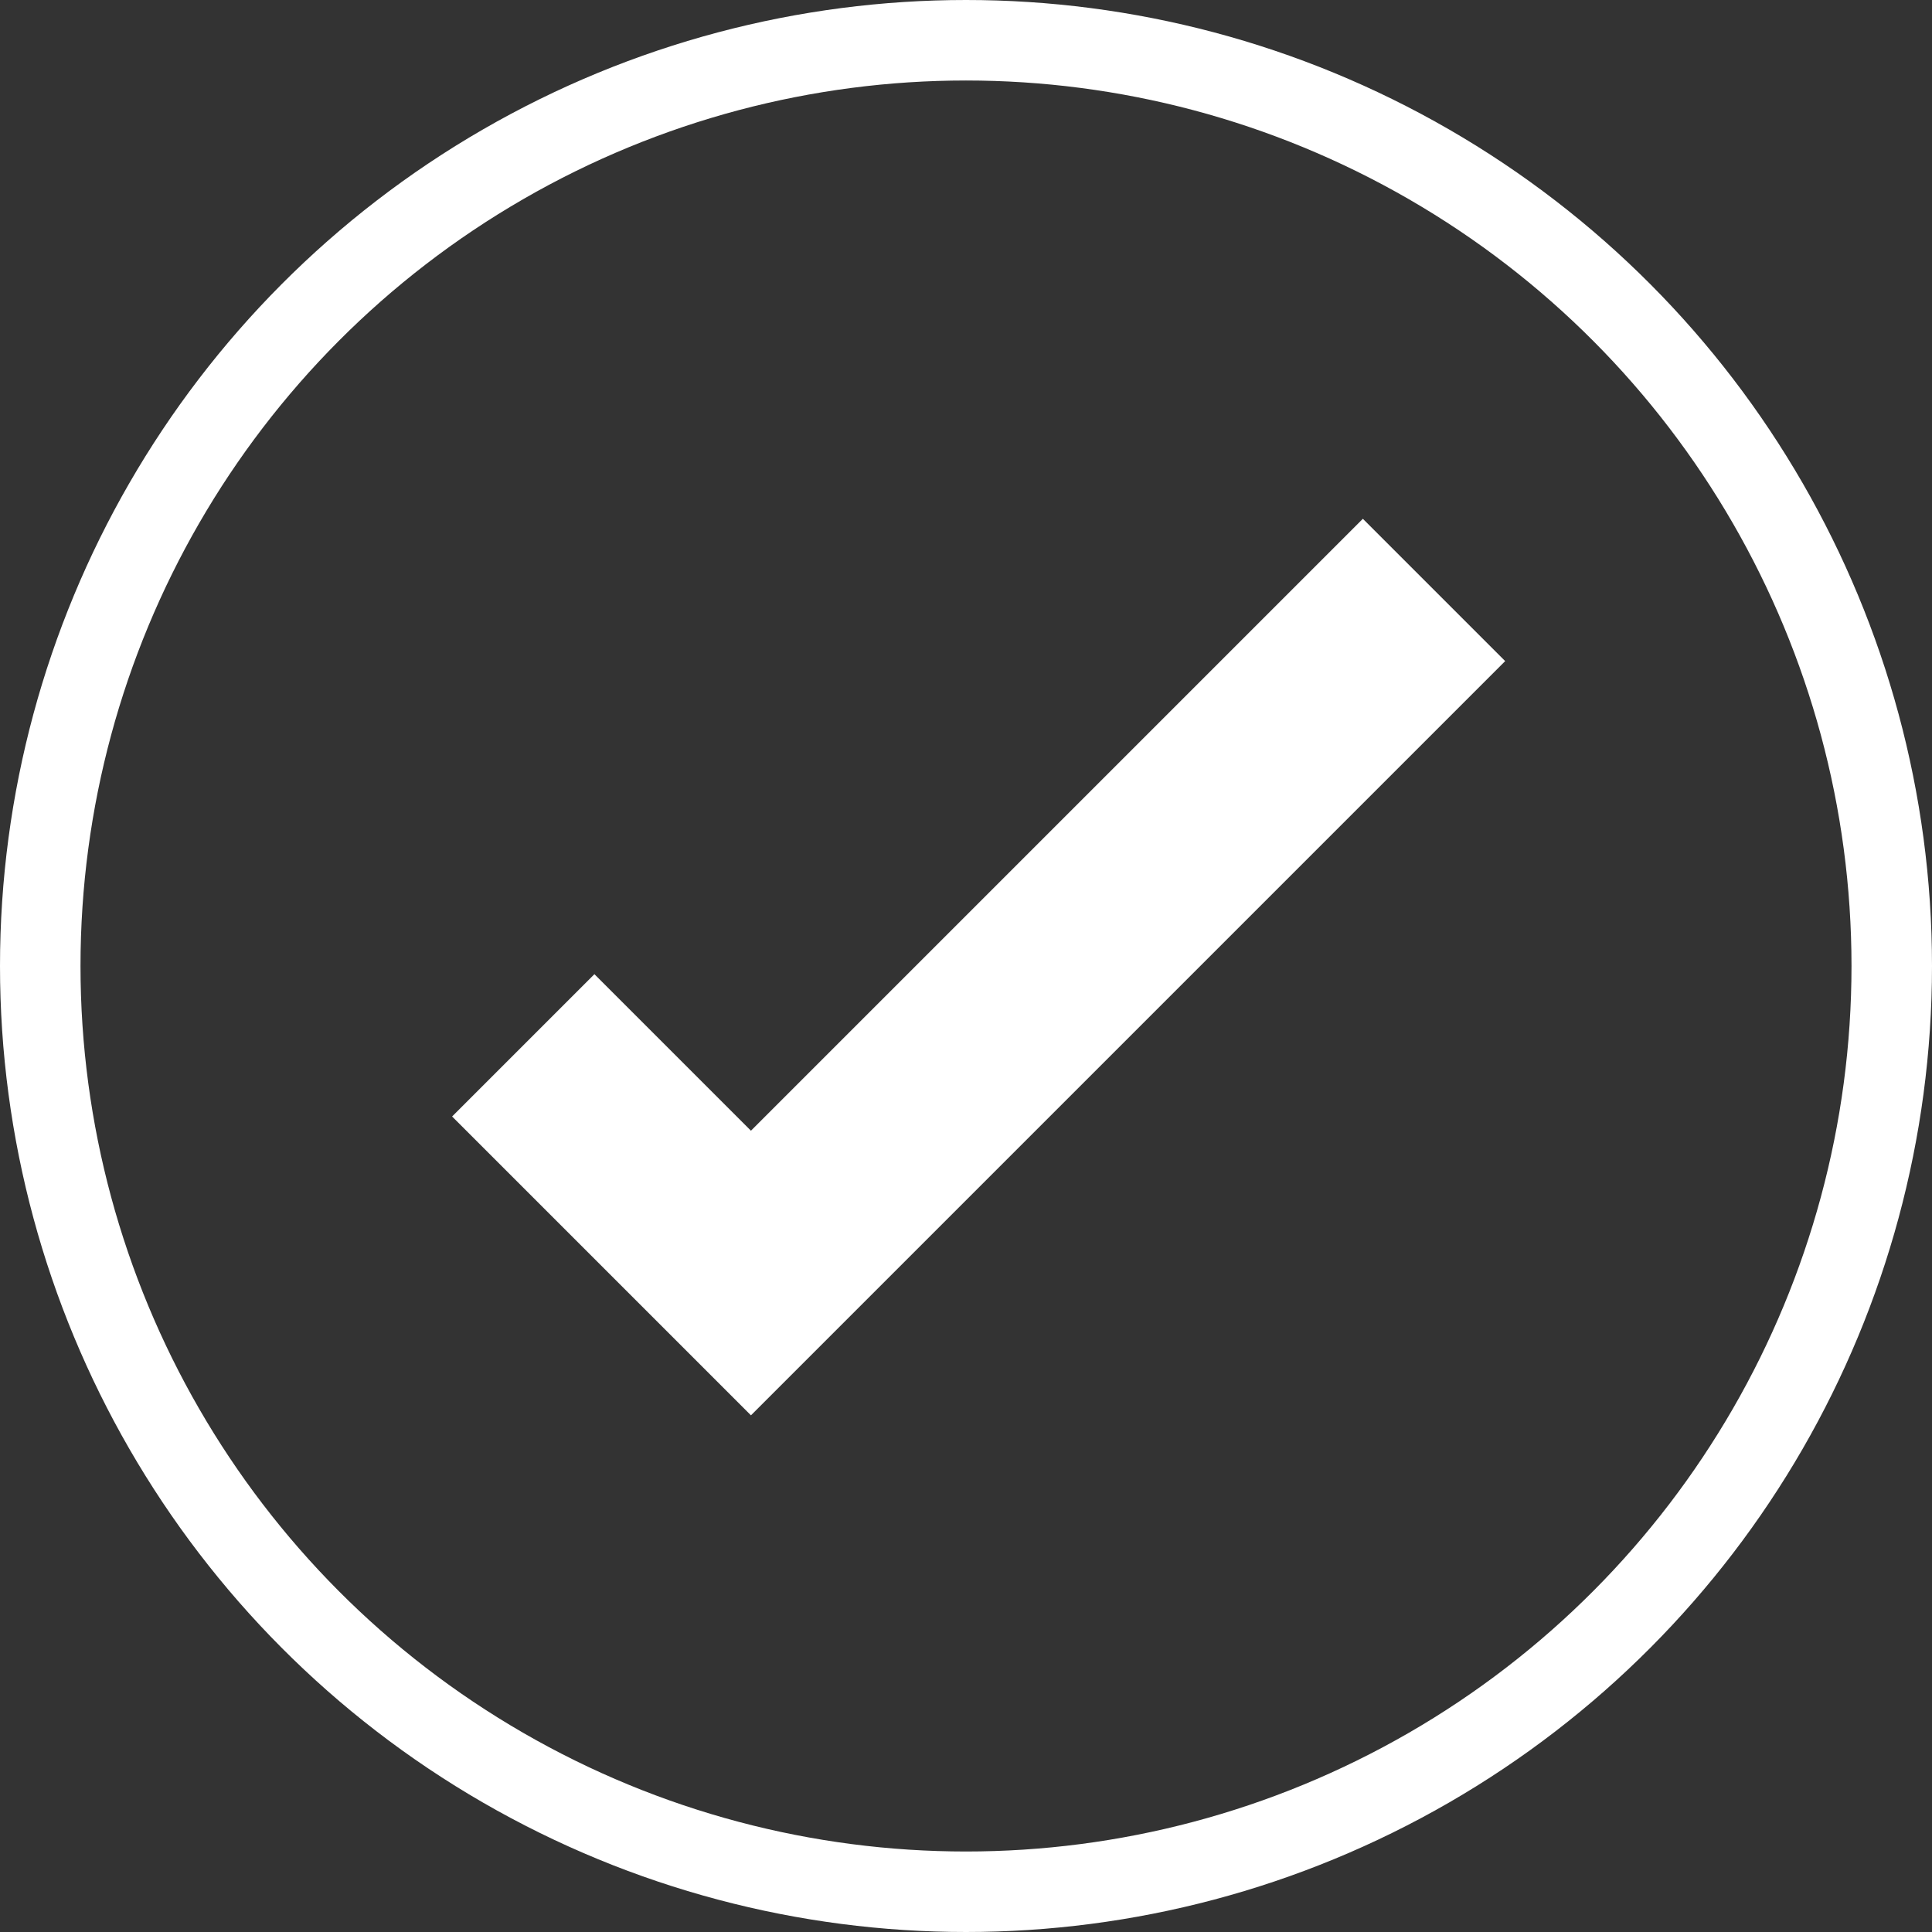
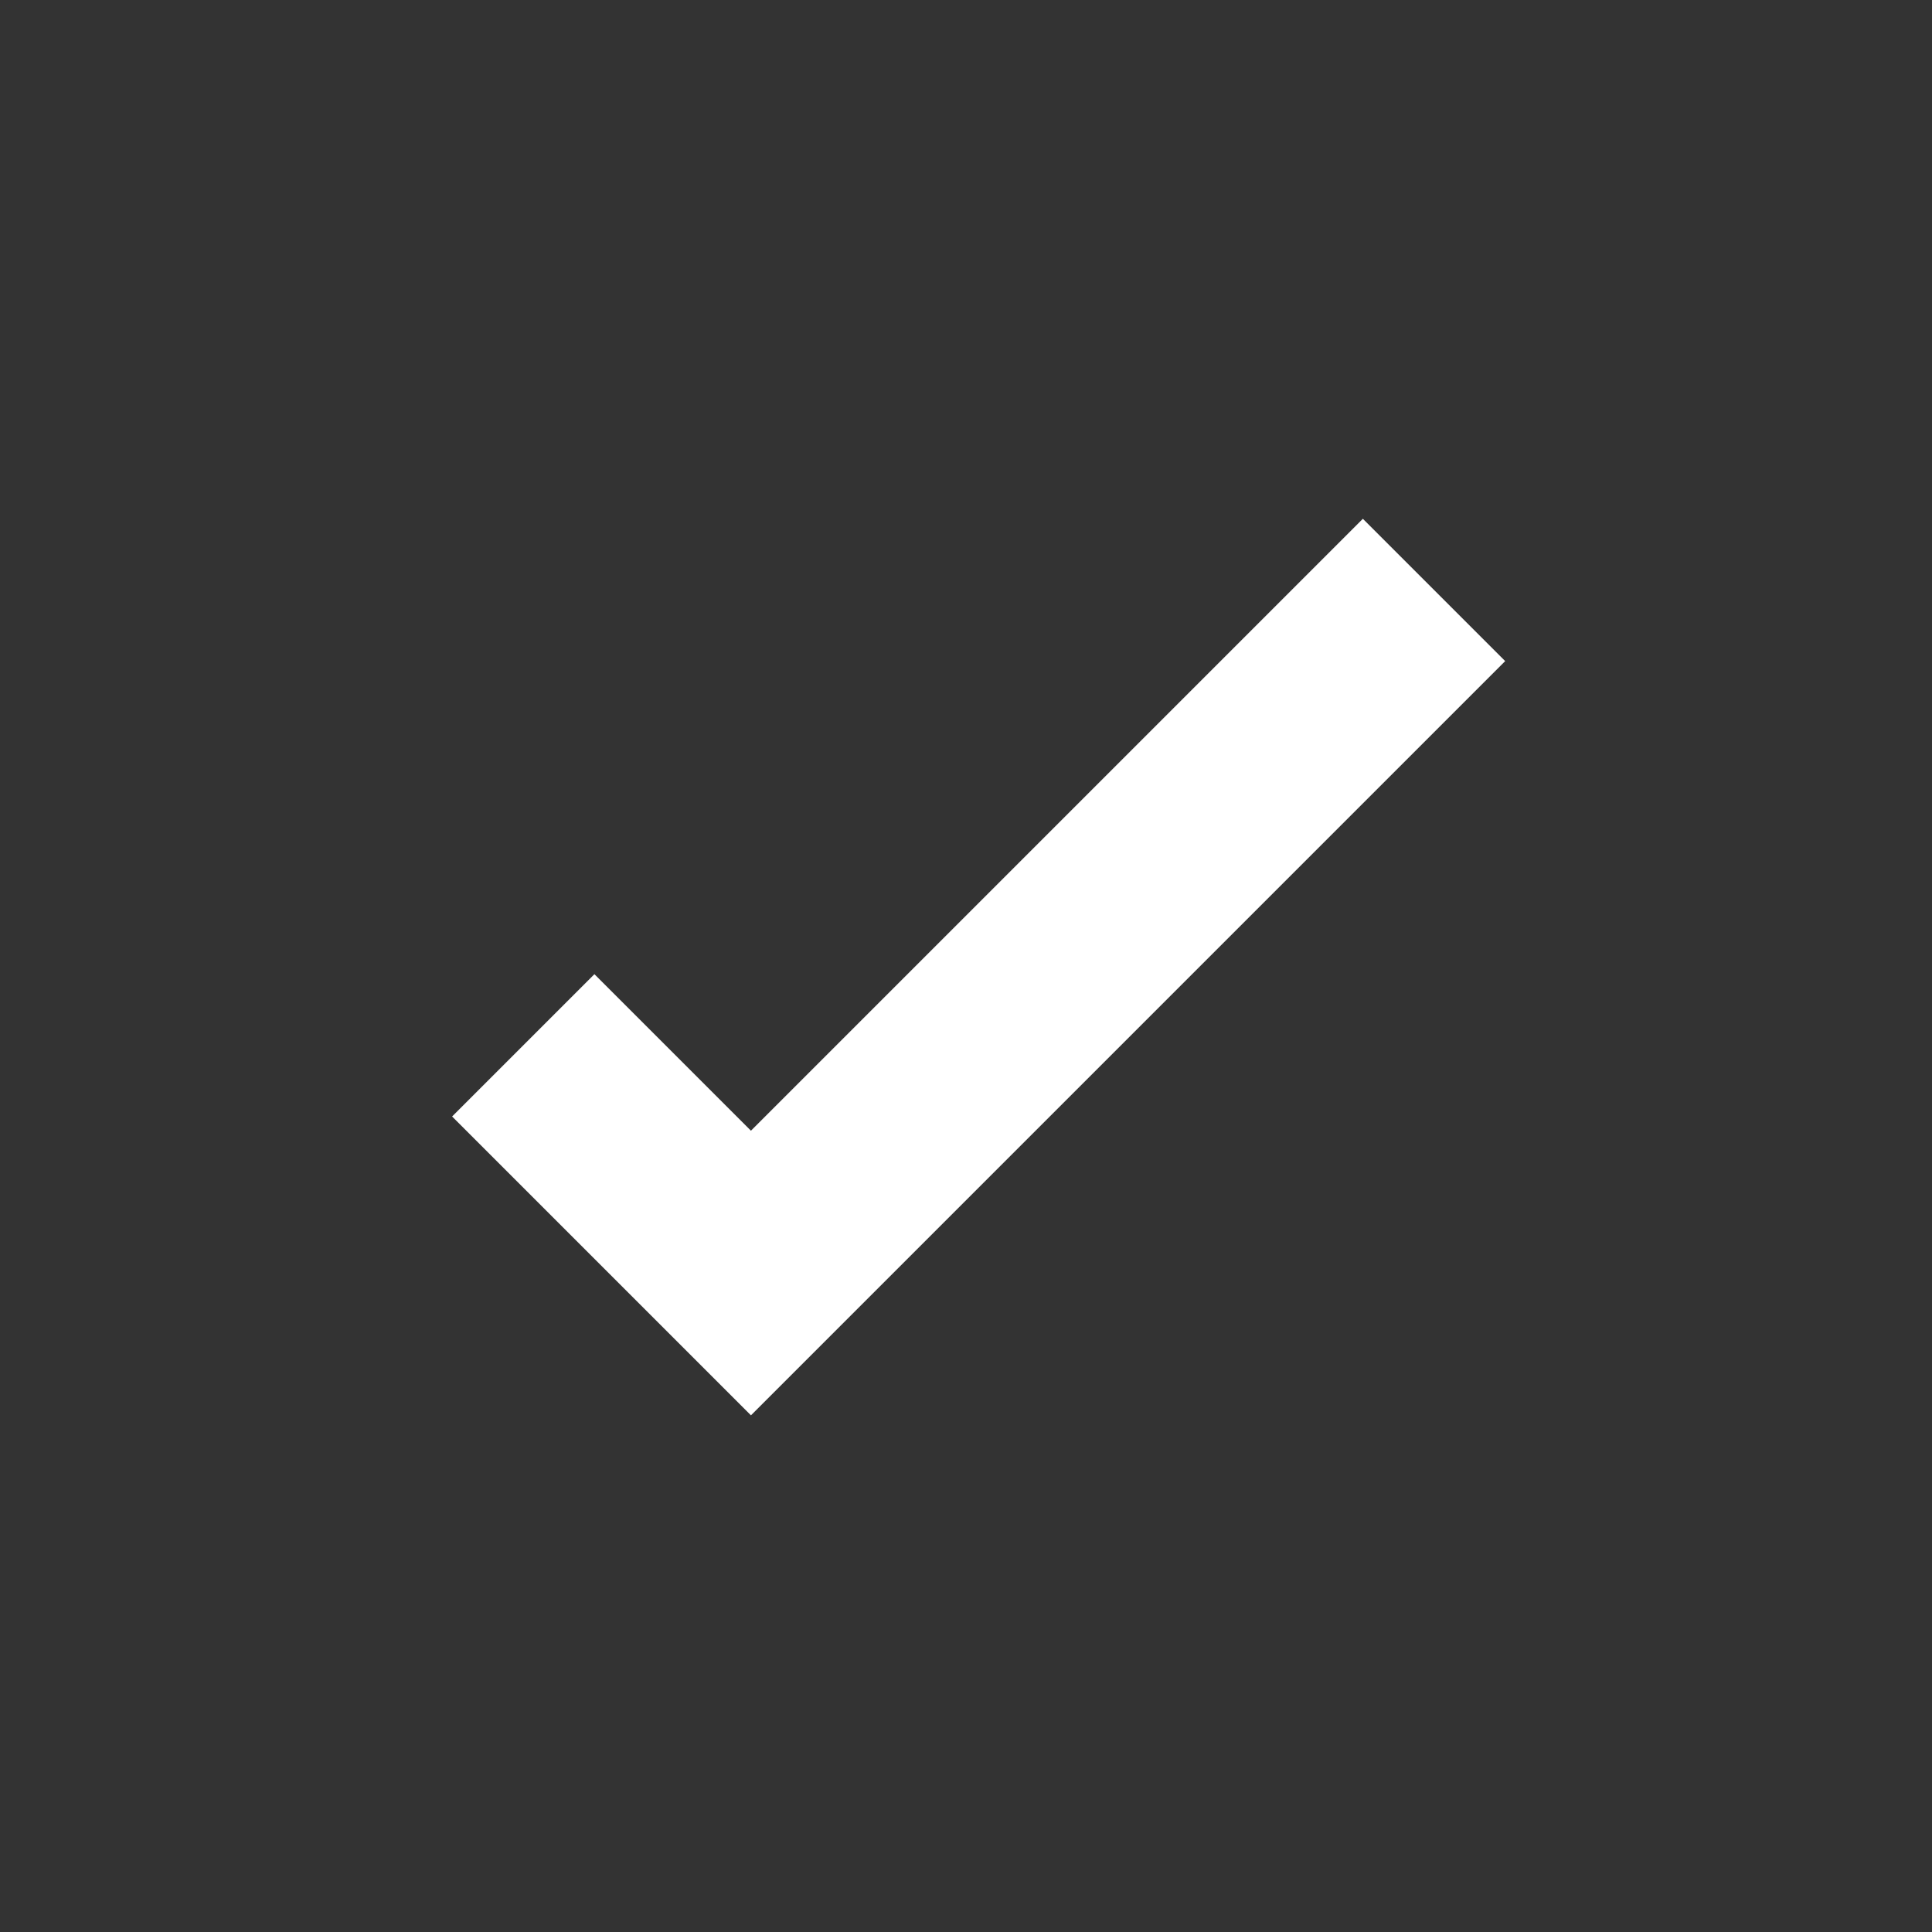
<svg xmlns="http://www.w3.org/2000/svg" width="48" height="48" viewBox="0 0 48 48">
  <rect x="0" y="0" width="48" height="48" fill="#333333" stroke="none" />
  <g fill="none" fill-rule="evenodd" stroke="#FFF">
-     <circle cx="24" cy="24" r="23" stroke-width="2" />
    <polyline stroke-width="5" points="28.314 8.314 28.314 32.314 20.314 32.314" transform="rotate(45 24.314 20.314)" />
  </g>
</svg>